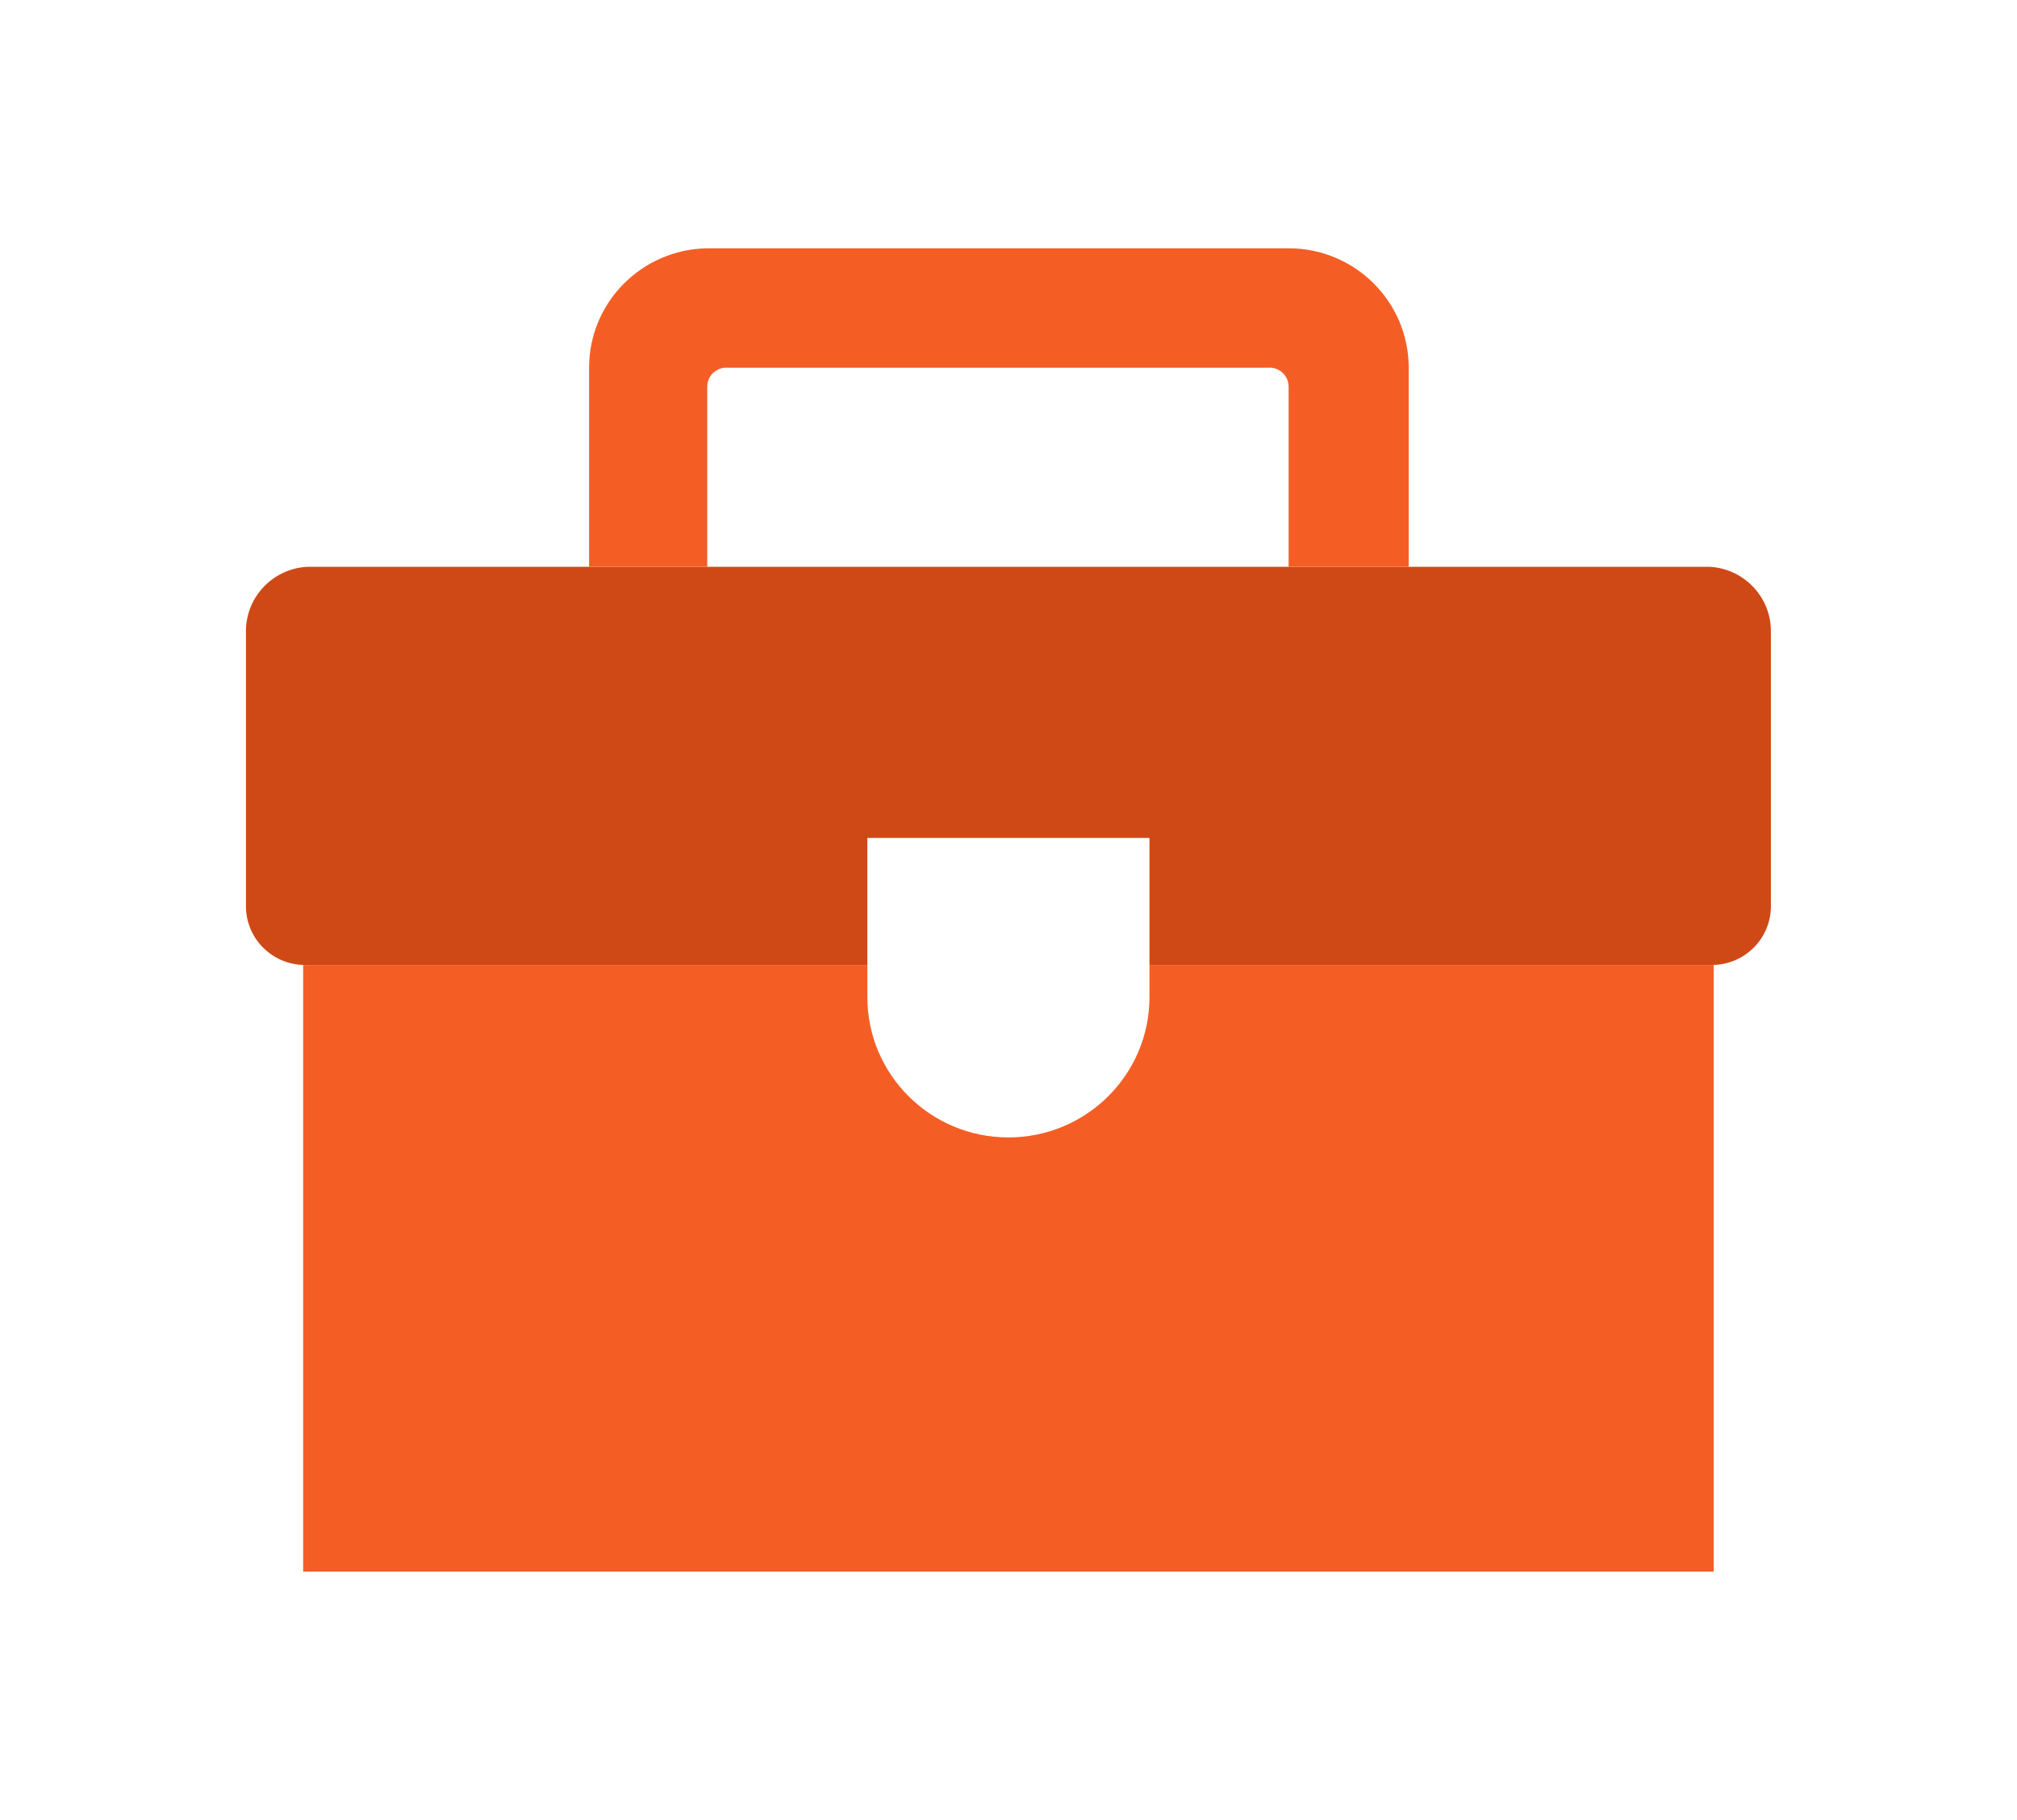
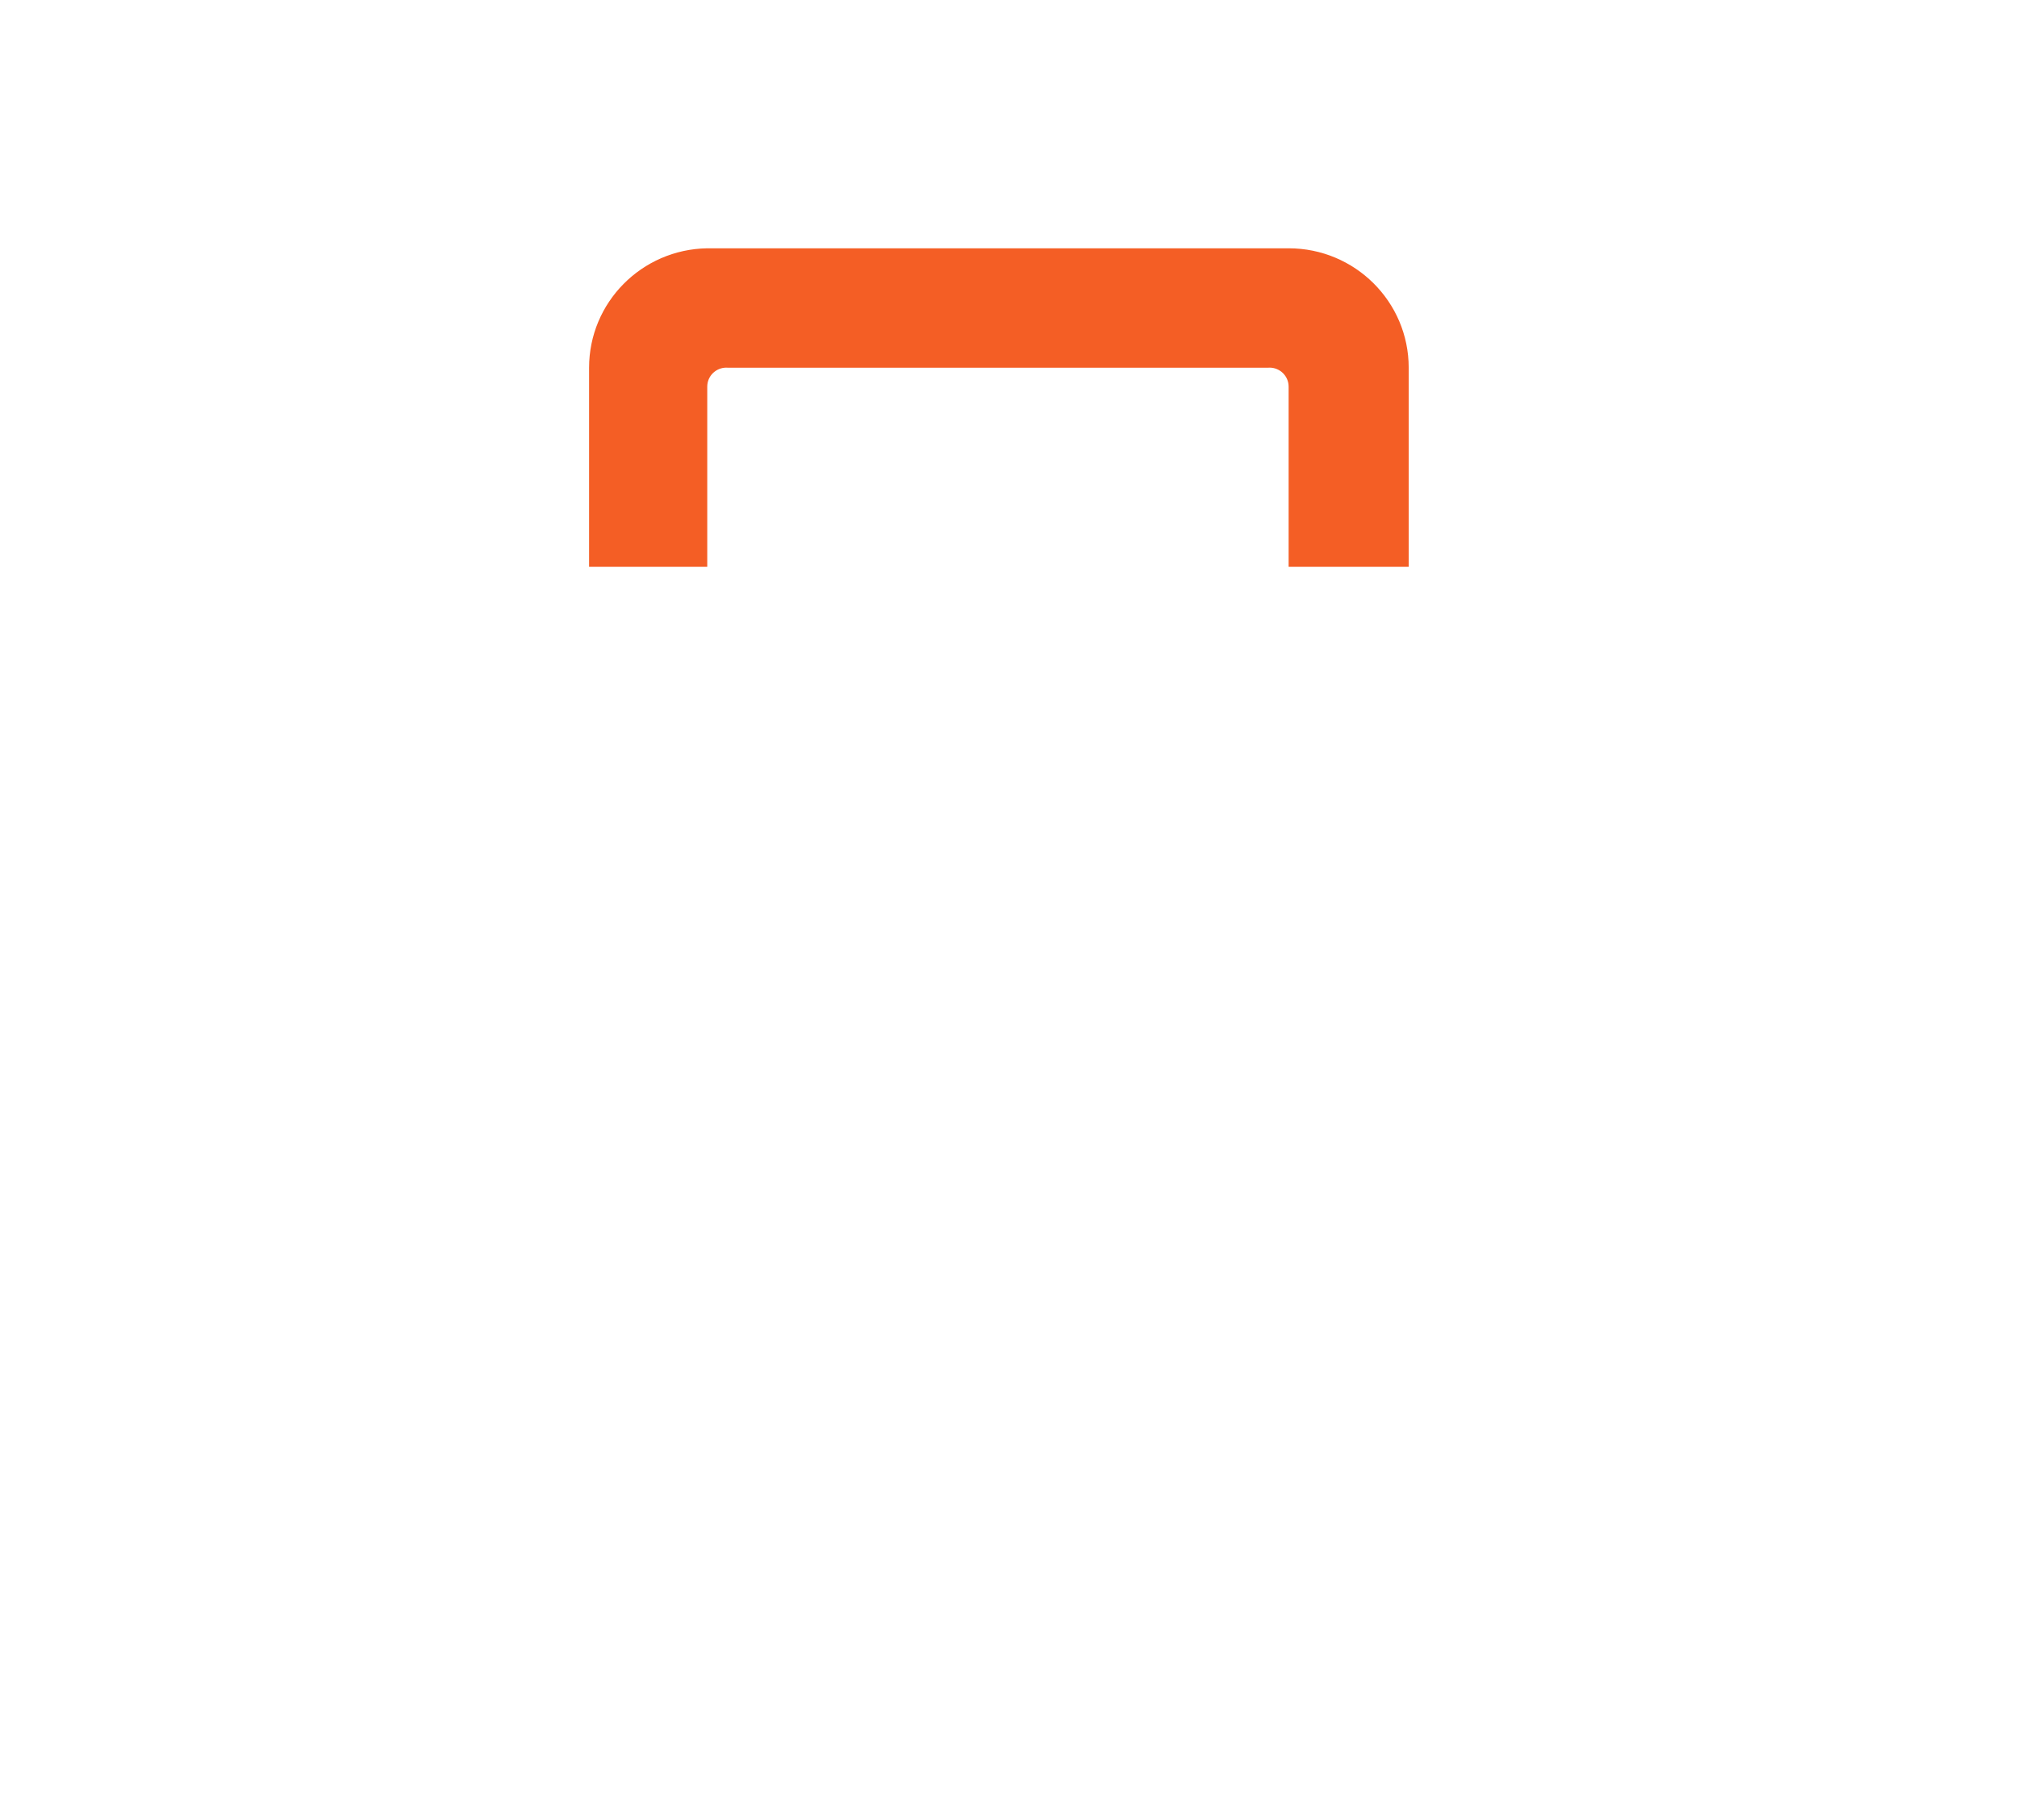
<svg xmlns="http://www.w3.org/2000/svg" viewBox="0 0 82 74" version="1.1">
  <desc>Created with Sketch.</desc>
  <defs>
    <filter x="-28.2%" y="-23.1%" width="156.5%" height="164.8%" filterUnits="objectBoundingBox" id="filter-1">
      <feOffset dx="0" dy="5" in="SourceAlpha" result="shadowOffsetOuter1" />
      <feGaussianBlur stdDeviation="5" in="shadowOffsetOuter1" result="shadowBlurOuter1" />
      <feColorMatrix values="0 0 0 0 0.812   0 0 0 0 0.286   0 0 0 0 0.086  0 0 0 0.3 0" type="matrix" in="shadowBlurOuter1" result="shadowMatrixOuter1" />
      <feMerge>
        <feMergeNode in="shadowMatrixOuter1" />
        <feMergeNode in="SourceGraphic" />
      </feMerge>
    </filter>
  </defs>
  <g id="pages" stroke="none" stroke-width="1" fill="none" fill-rule="evenodd">
    <g id="knowledge-base-allHovers" transform="translate(-355, -988)" fill-rule="nonzero">
      <g id="windows-app+hover" transform="translate(98, 861)">
        <g id="troubleshooting-&amp;-FAQ" transform="translate(215, 132)">
          <g id="icon-windows-troubleshooting-hover" filter="url(#filter-1)" transform="translate(52, 0)">
            <g id="Group">
-               <path d="M59.514,13.045 L2.48,13.045 C1.115,13.125 0.038,14.229 0,15.589 L0,26.92 C0.042,28.239 1.151,29.274 2.477,29.232 C2.478,29.232 2.479,29.232 2.48,29.232 L59.514,29.232 C60.84,29.276 61.95,28.241 61.994,26.922 C61.994,26.921 61.994,26.921 61.994,26.92 L61.994,15.589 C61.956,14.229 60.879,13.125 59.514,13.045 Z" id="Path" fill="#CF4916" />
              <path d="M47.27,4.951 L47.27,13.045 L42.388,13.045 L42.388,5.722 C42.39,5.297 42.045,4.95 41.617,4.947 C41.59,4.947 41.563,4.949 41.536,4.951 L19.606,4.951 C19.18,4.909 18.8,5.218 18.757,5.641 C18.754,5.668 18.753,5.695 18.753,5.722 L18.753,13.045 L13.949,13.045 L13.949,4.951 C13.948,2.299 16.087,0.137 18.753,0.095 L42.388,0.095 C45.085,0.095 47.27,2.269 47.27,4.951 Z" id="Path" fill="#F45E25" />
-               <polygon id="Path" fill="#F45E25" points="37.119 29.232 36.421 29.232 25.572 29.232 25.03 29.232 2.325 29.232 2.325 30.157 2.325 53.899 59.669 53.899 59.669 30.157 59.669 29.232" />
            </g>
-             <path d="M36.731,29.232 L36.731,30.543 C36.73,33.693 34.162,36.246 30.995,36.245 C27.829,36.244 25.264,33.692 25.262,30.543 L25.262,24.068 L36.731,24.068 L36.731,29.232 L36.731,29.232 Z" id="Path" fill="#FFFFFF" />
          </g>
        </g>
      </g>
    </g>
  </g>
</svg>